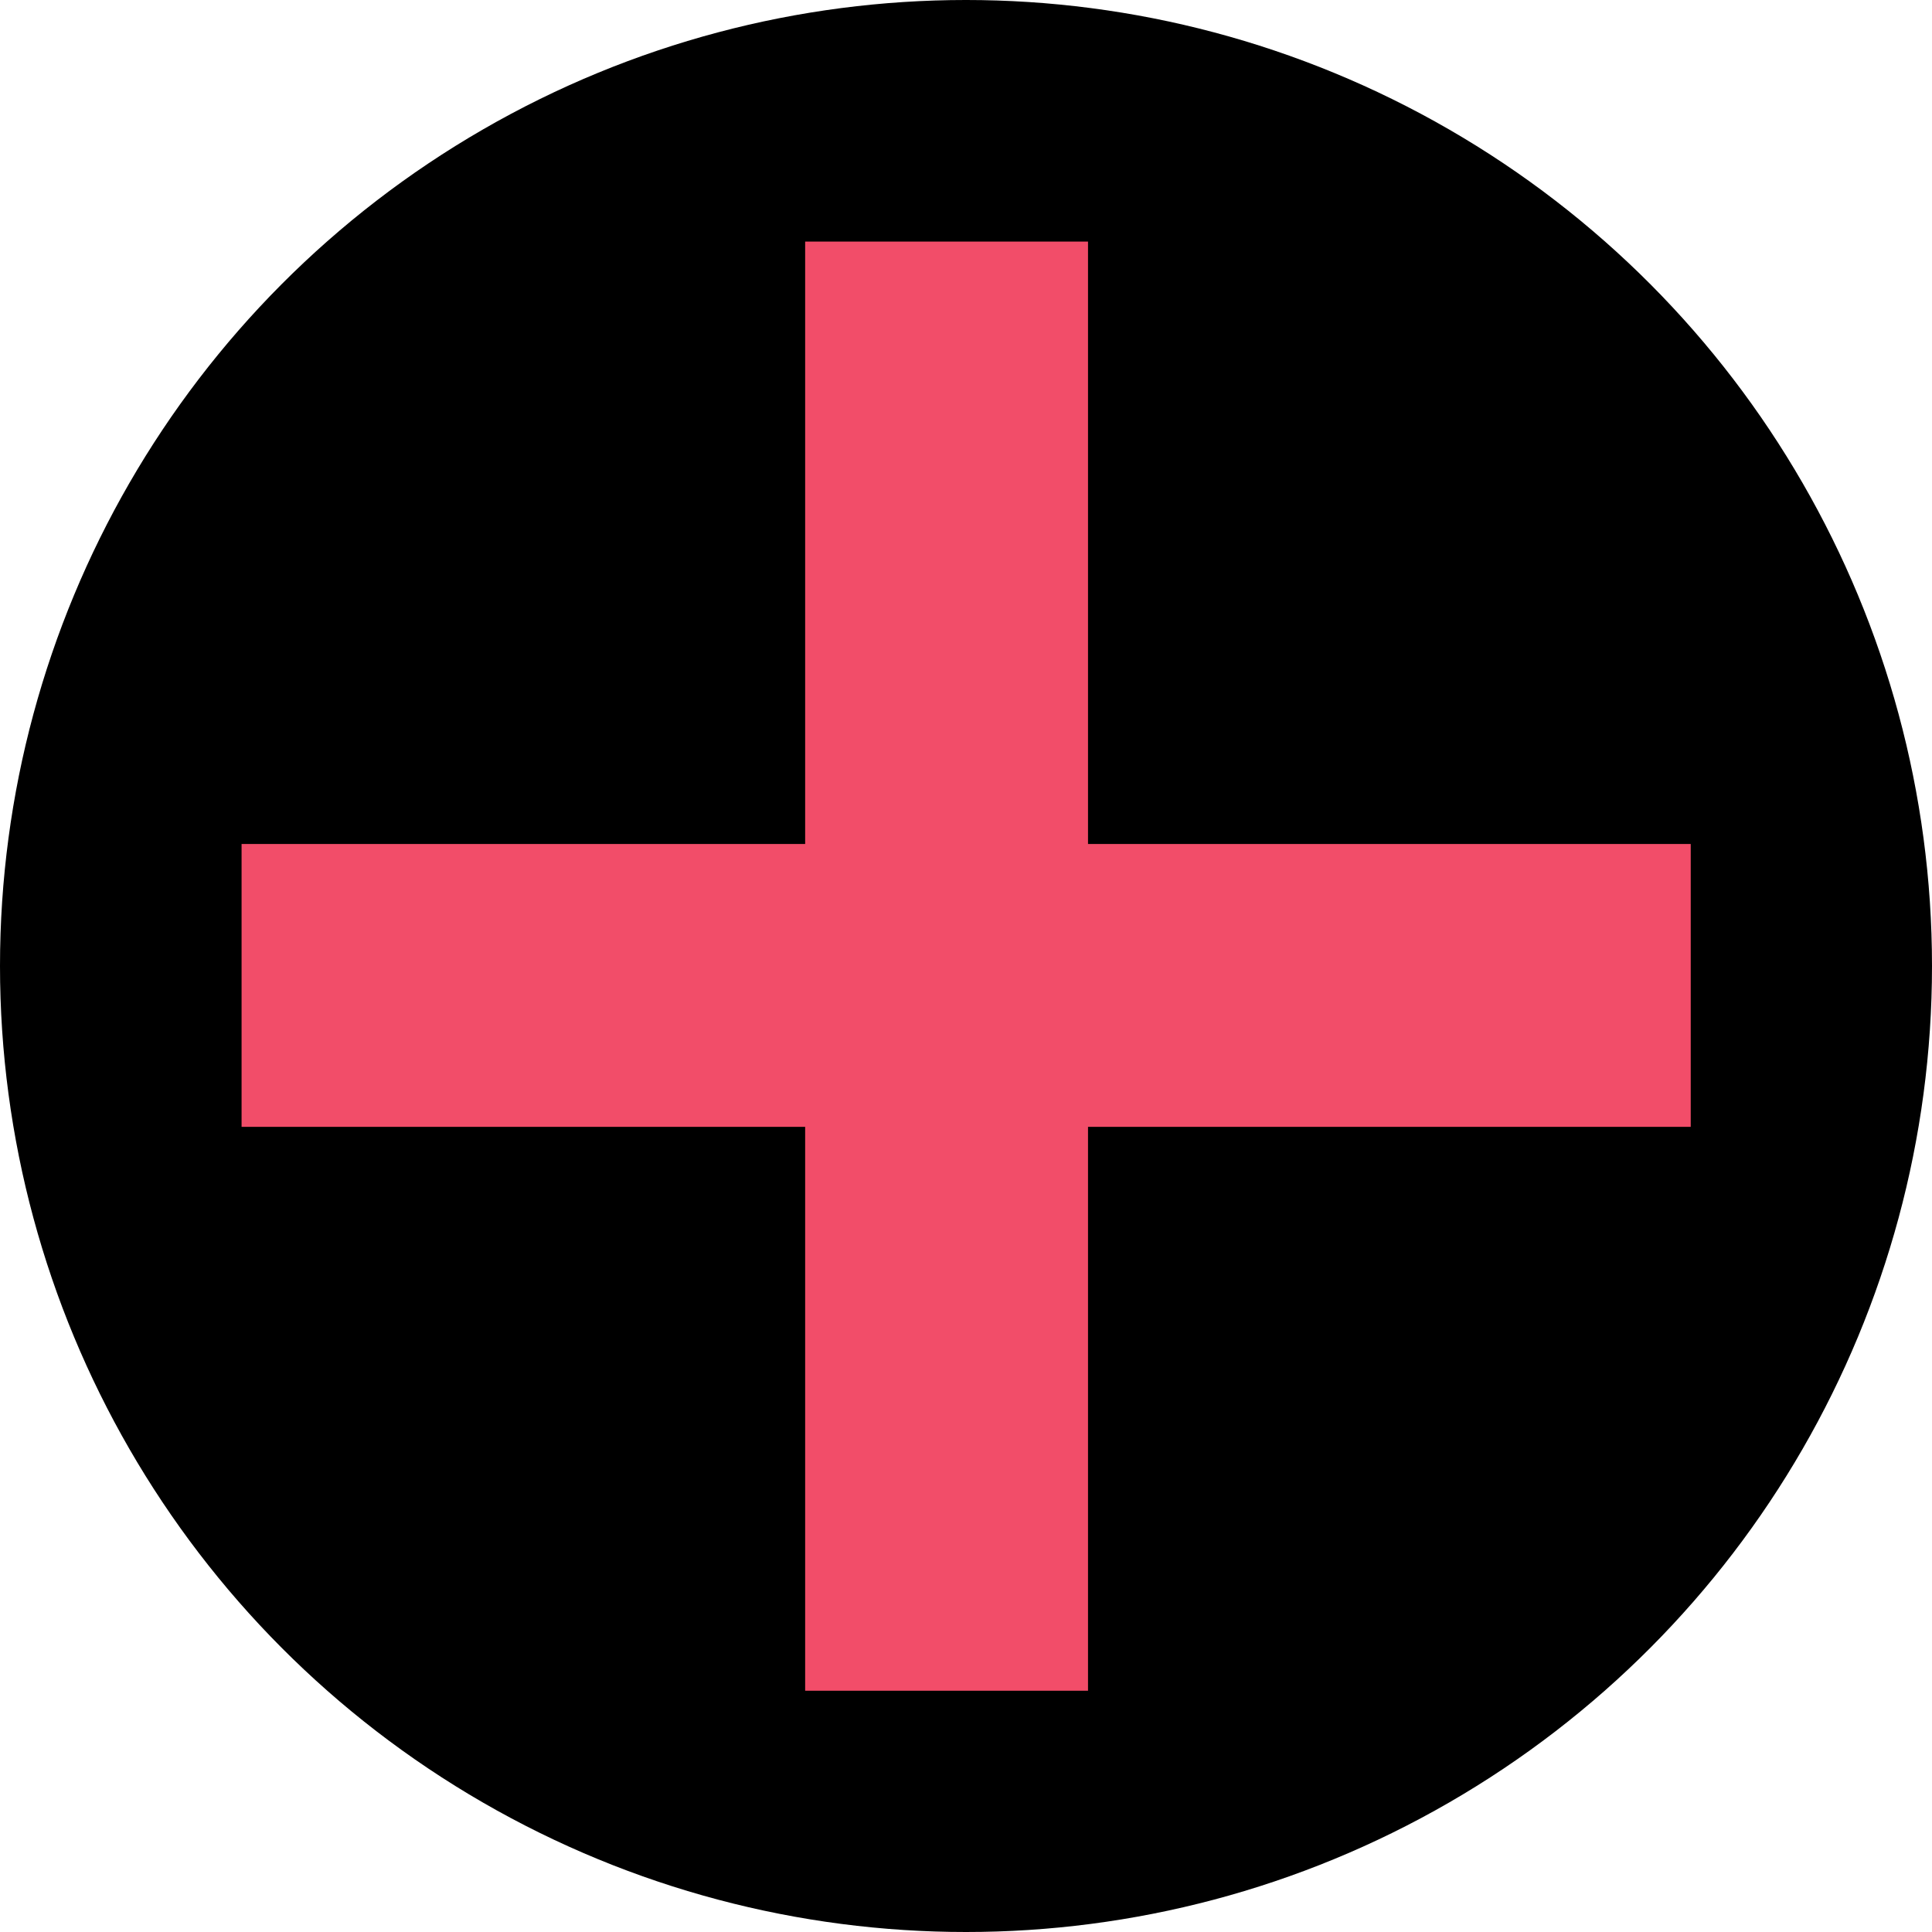
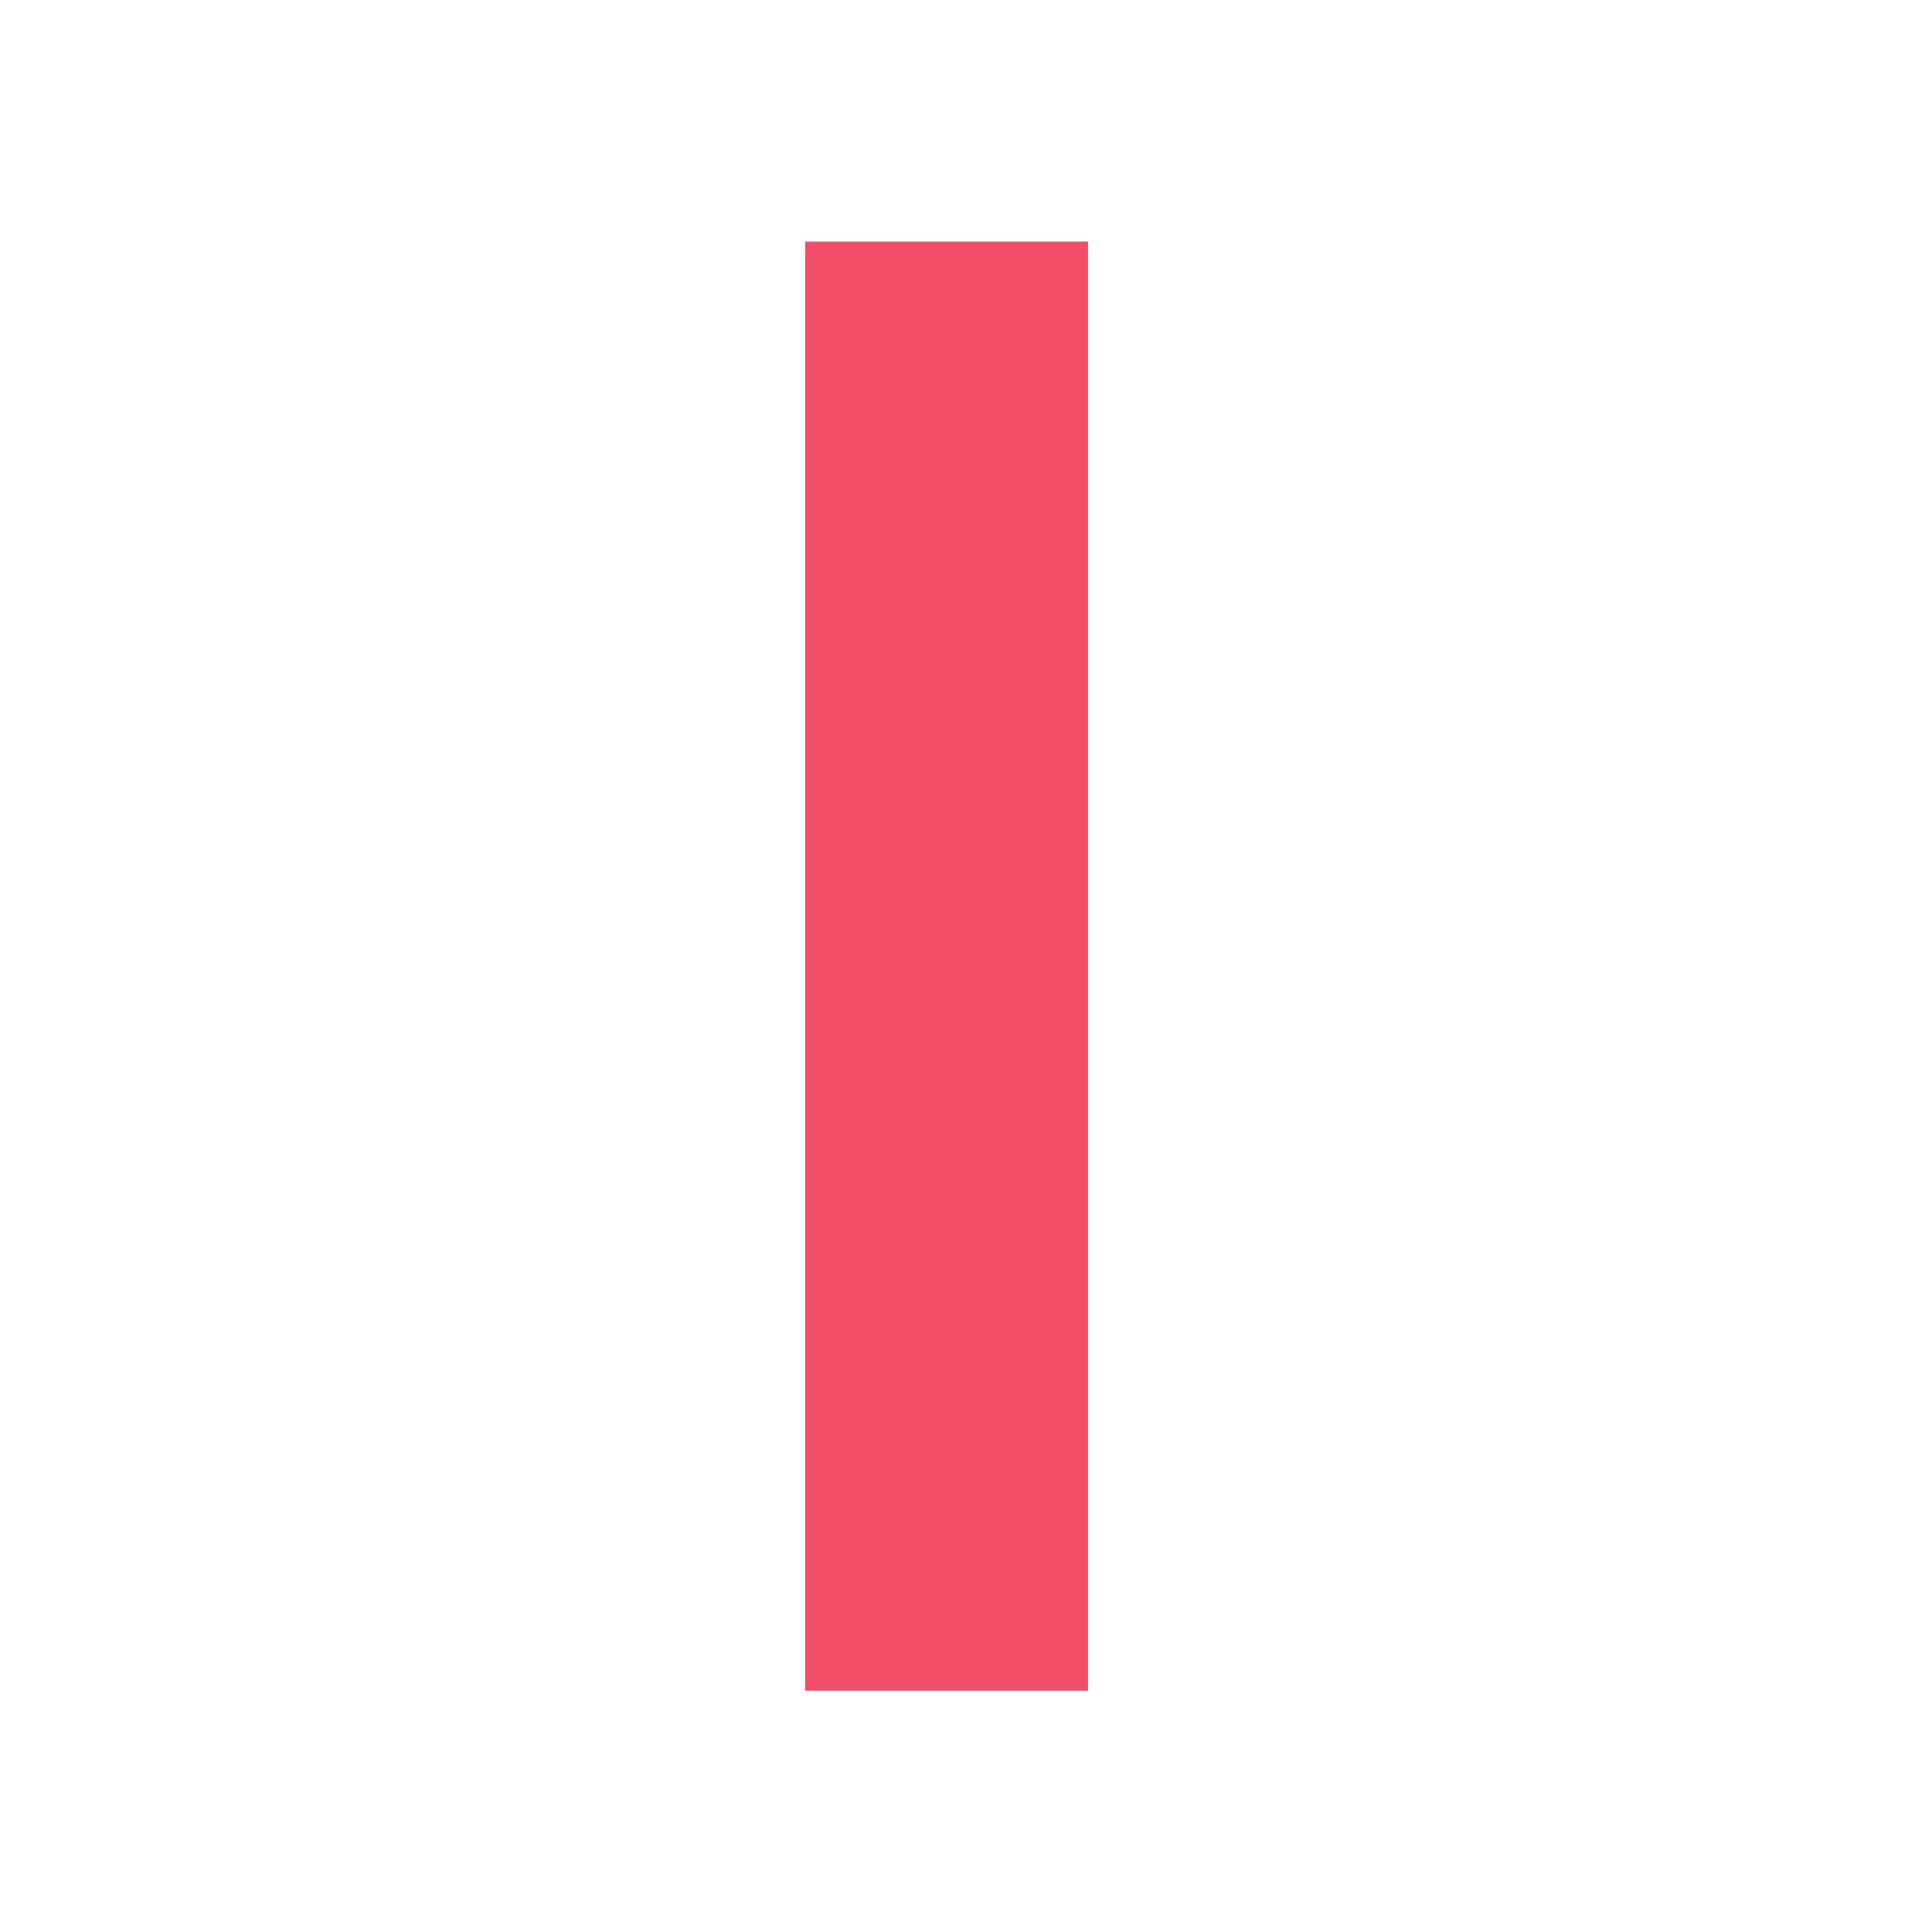
<svg xmlns="http://www.w3.org/2000/svg" id="_レイヤー_2" data-name="レイヤー 2" viewBox="0 0 63.18 63.18">
  <defs>
    <style>
      .cls-1 {
        fill: #f24d69;
      }
    </style>
  </defs>
  <g id="_主" data-name="主">
    <g>
-       <circle cx="31.59" cy="31.59" r="31.59" />
      <g>
        <rect class="cls-1" x="26.33" y="7.9" width="9.25" height="47.39" />
-         <rect class="cls-1" x="26.97" y="8.54" width="9.25" height="47.39" transform="translate(-.64 63.82) rotate(-90)" />
      </g>
    </g>
  </g>
</svg>